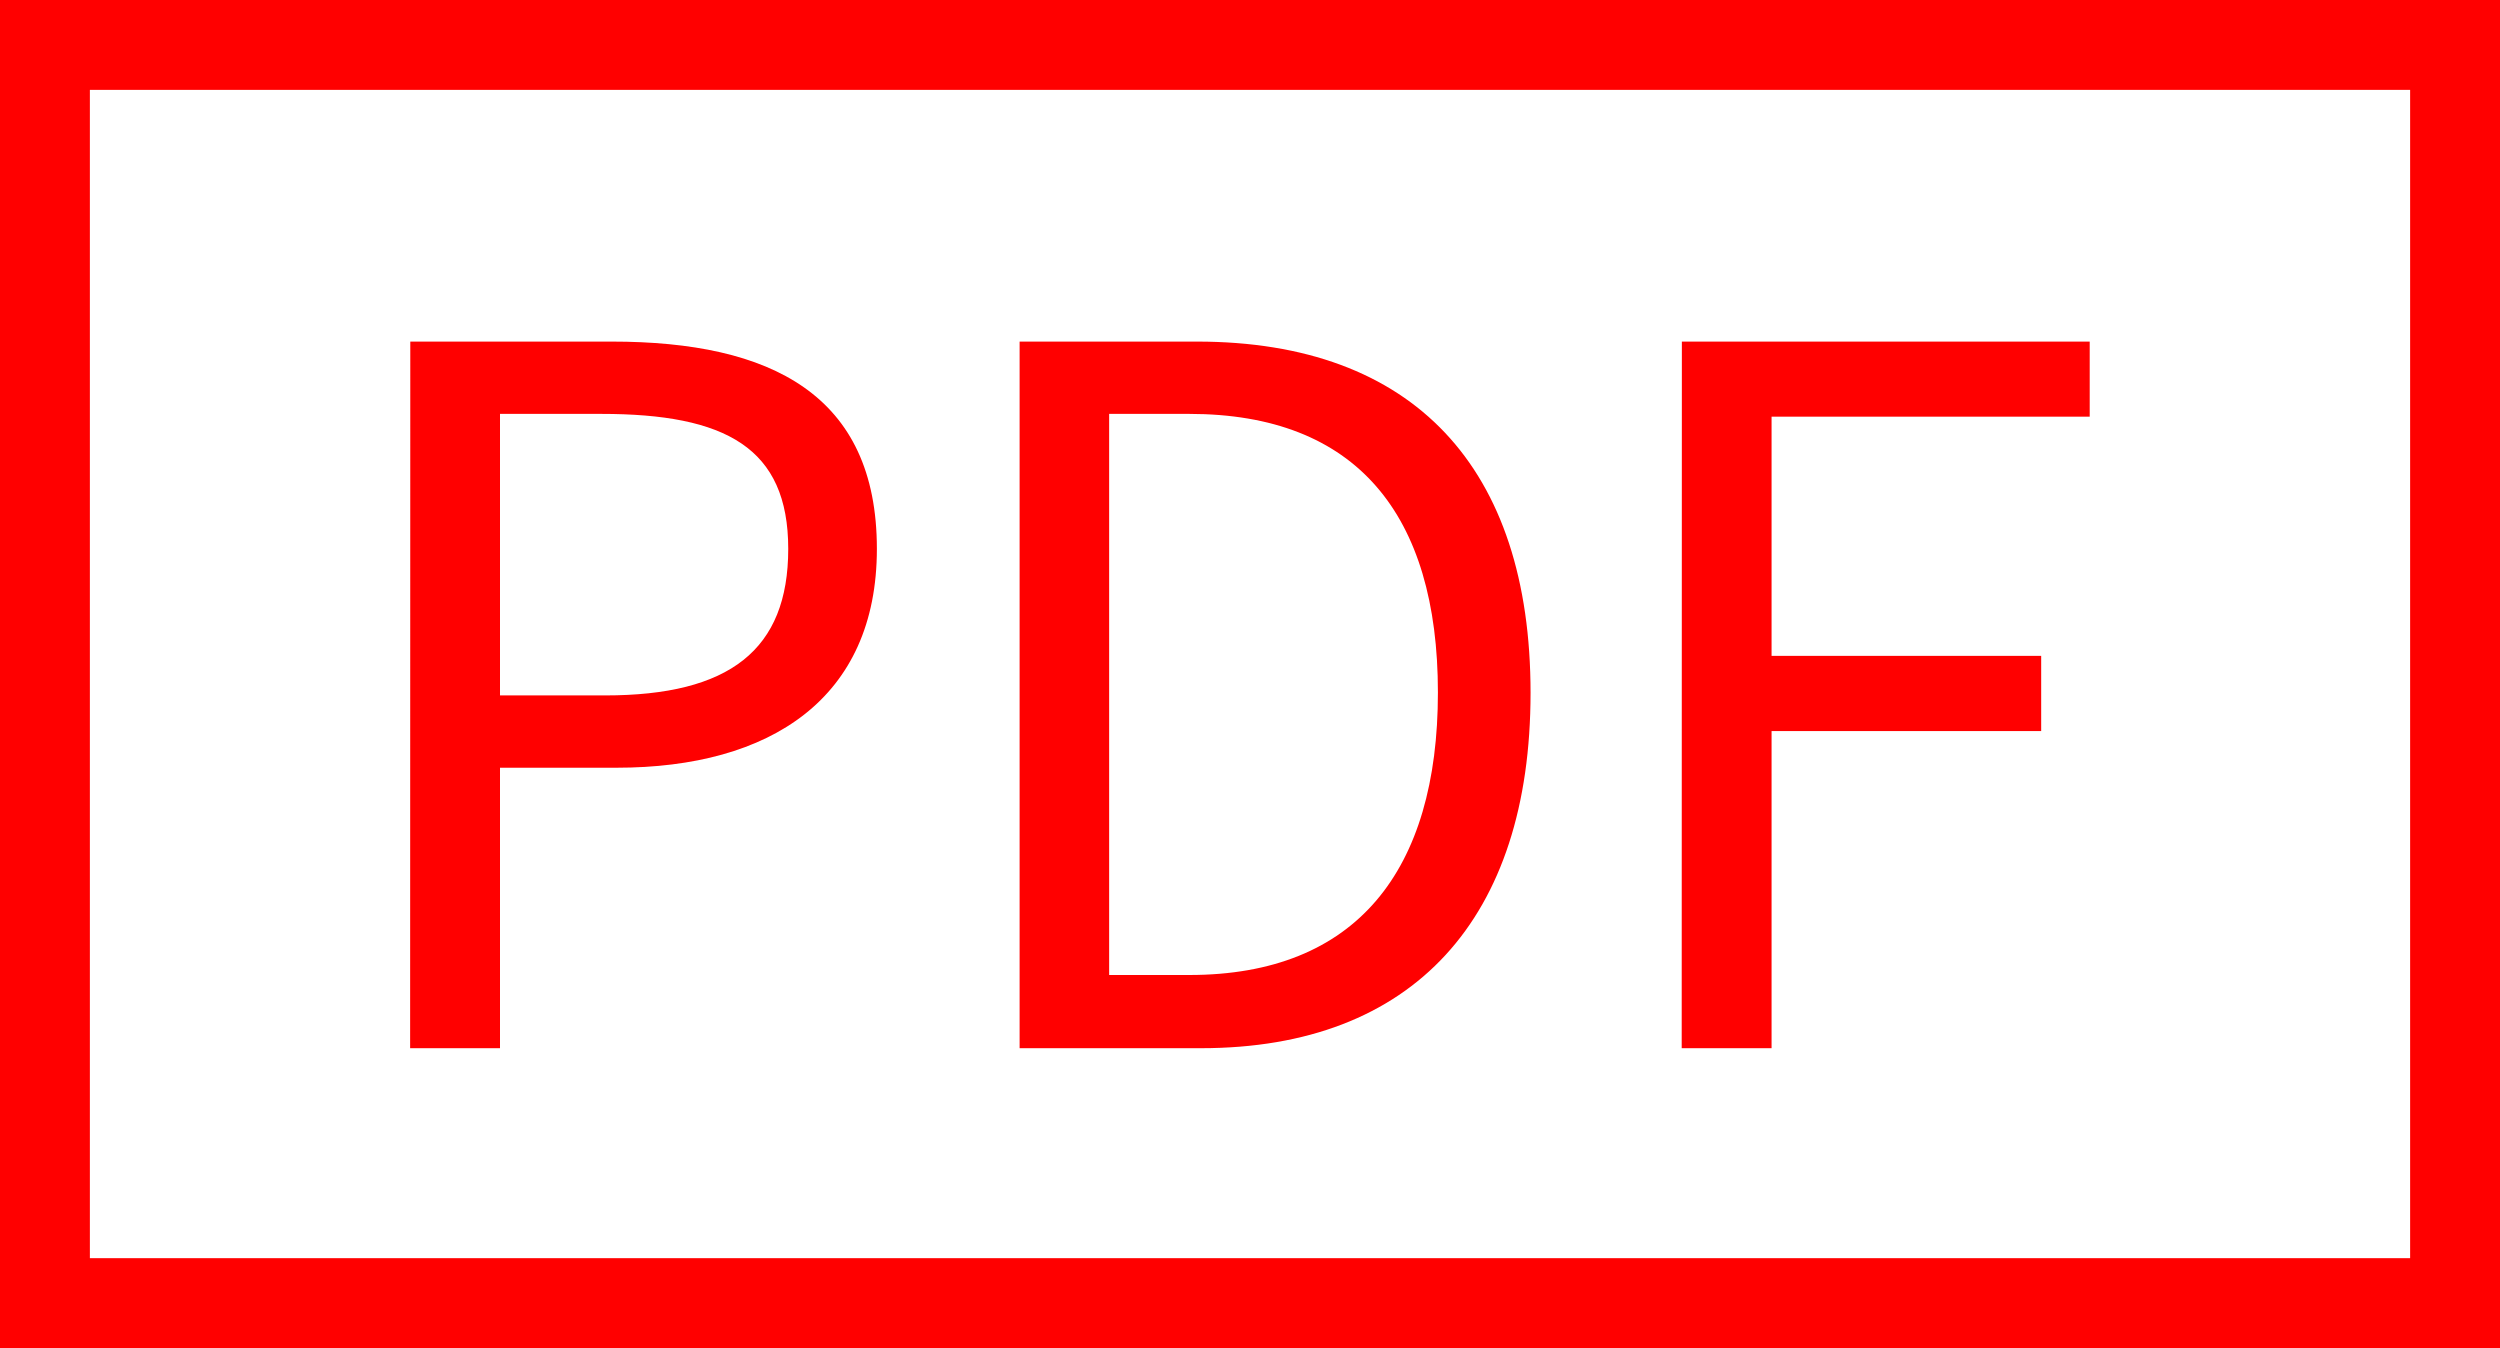
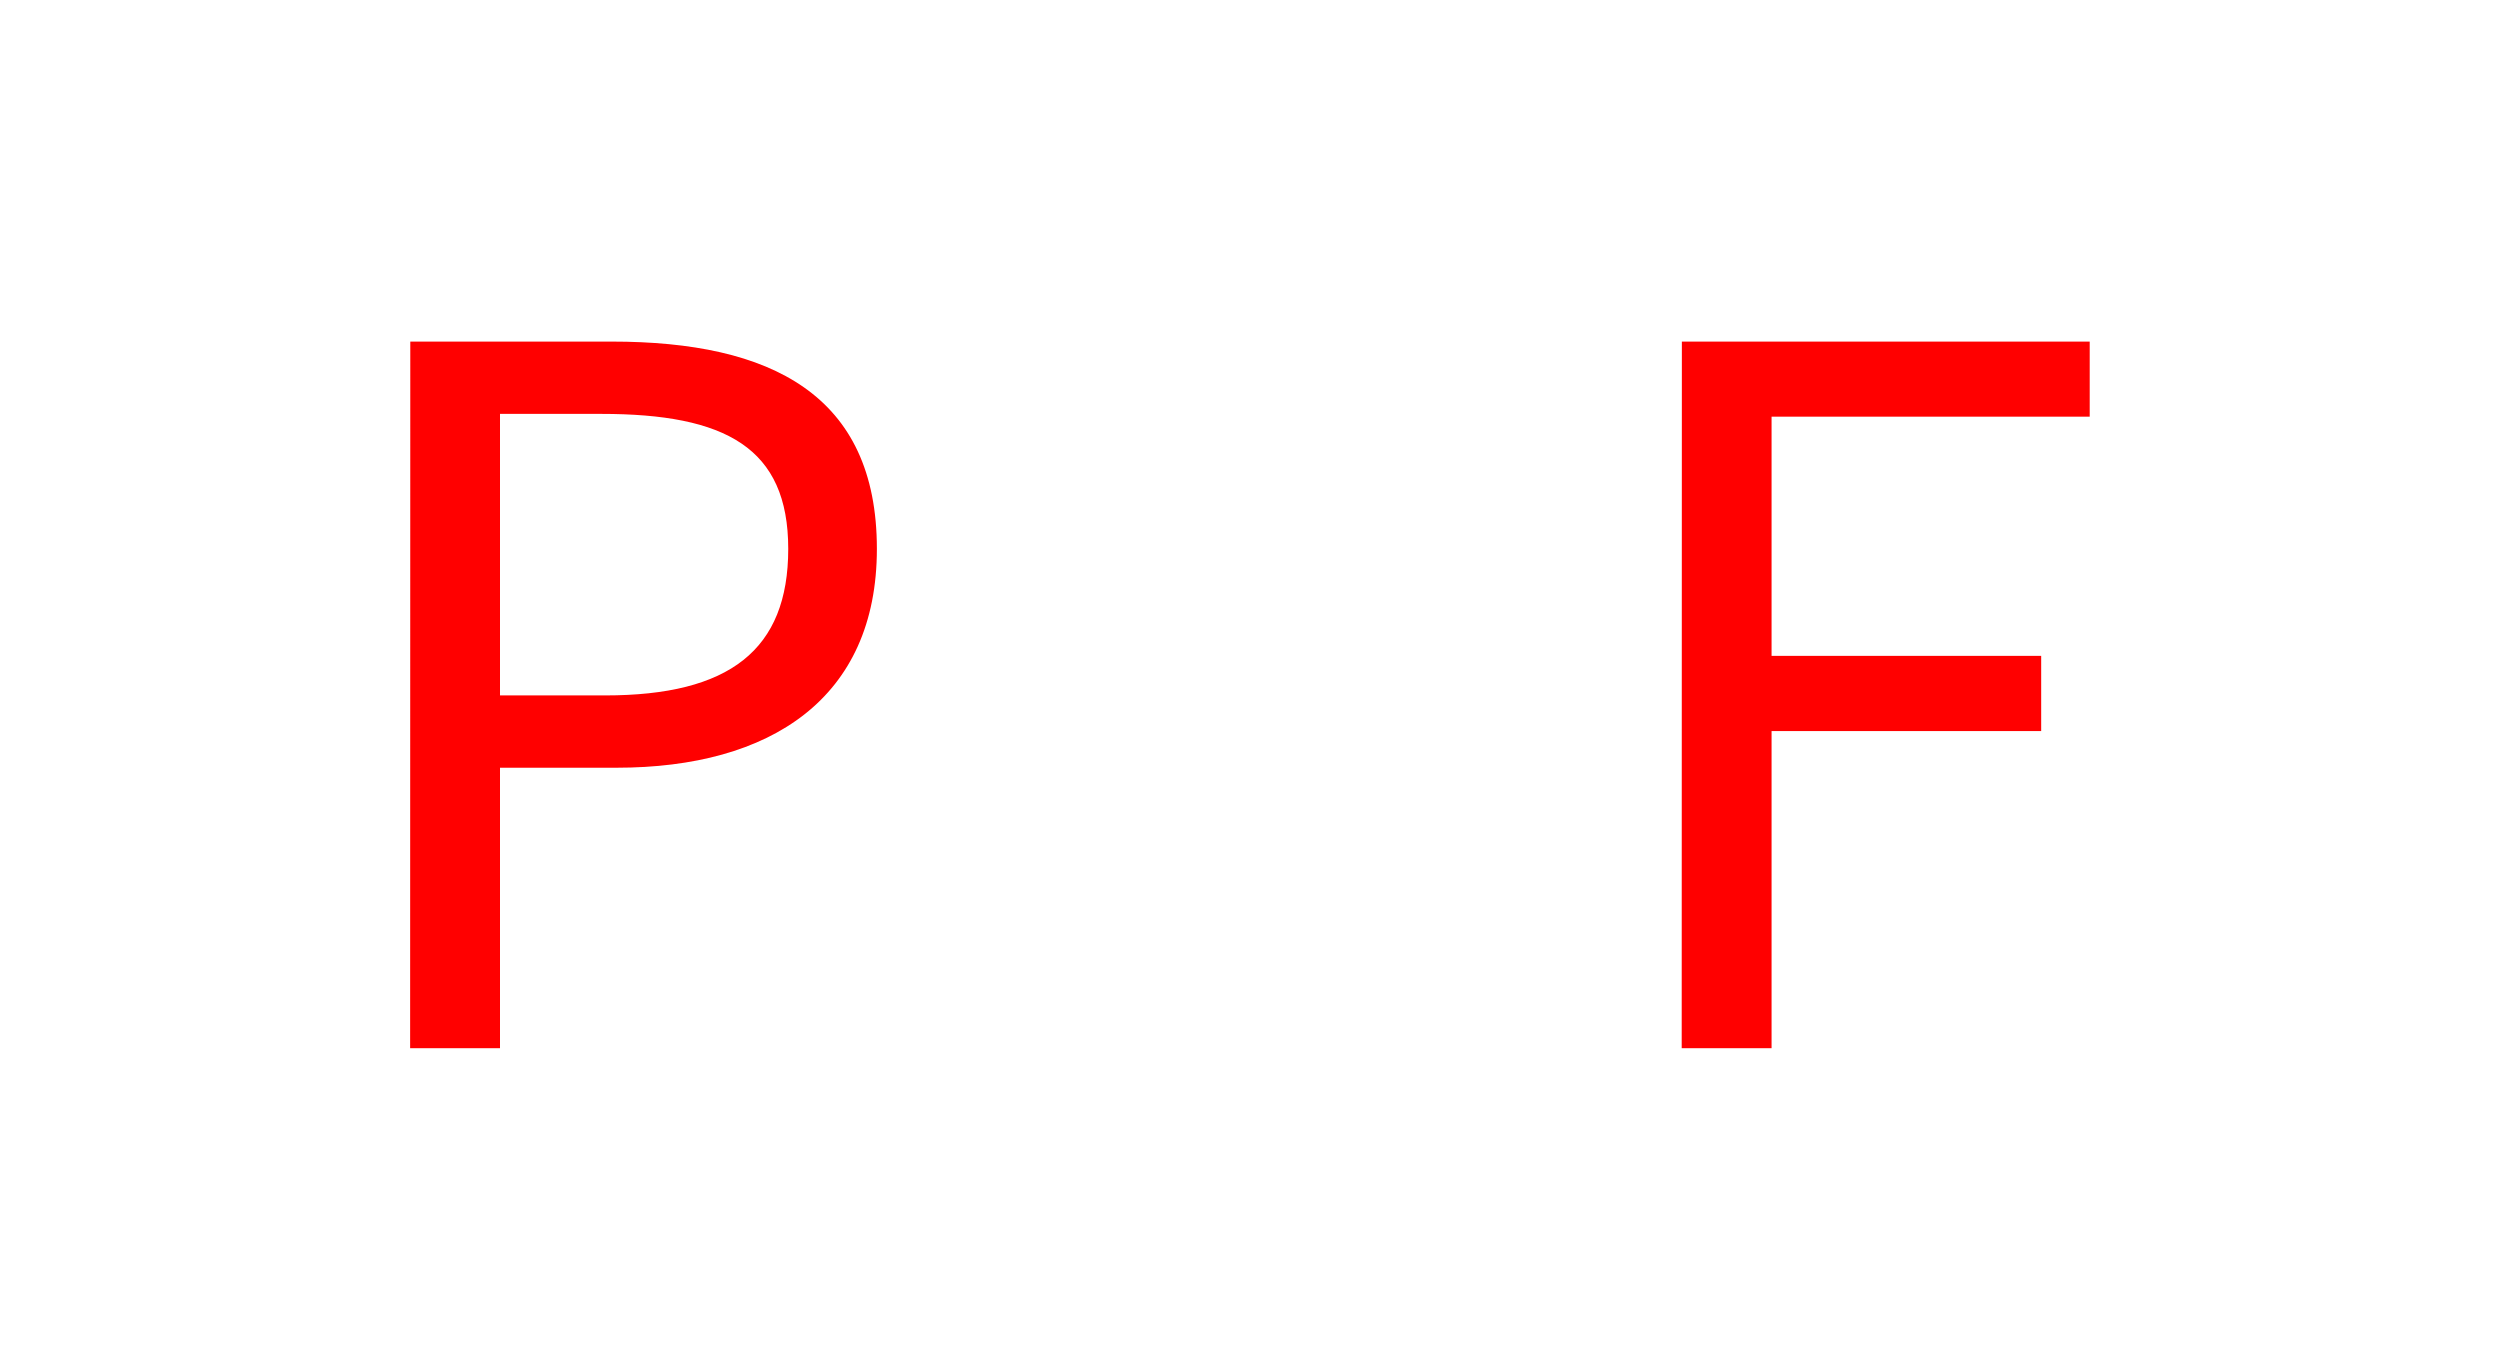
<svg xmlns="http://www.w3.org/2000/svg" viewBox="0 0 306 165">
  <defs>
    <style>.cls-1{fill:red;}</style>
  </defs>
  <title>pdf</title>
  <g id="レイヤー_2" data-name="レイヤー 2">
    <g id="pdf">
-       <path class="cls-1" d="M295,11V154H11V11H295M306,0H0V165H306V0Z" />
      <path class="cls-1" d="M50.22,41.81H74.89c19.46,0,32.44,6.49,32.44,25.37,0,18.29-13,26.79-31.86,26.79H61.2V128.3h-11ZM74.06,85.12c15.22,0,22.42-5.55,22.42-17.94S88.81,50.66,73.59,50.66H61.2V85.12Z" />
-       <path class="cls-1" d="M124.8,41.81h21.71c26.55,0,40.83,15.46,40.83,43S173.06,128.3,147,128.3H124.8Zm20.77,77.53C166,119.34,176,106.59,176,84.76s-10-34.1-30.44-34.1h-9.8v68.68Z" />
      <path class="cls-1" d="M205.86,41.81h49.92V51H216.84V80.28h33v9.2h-33V128.3h-11Z" />
    </g>
  </g>
</svg>